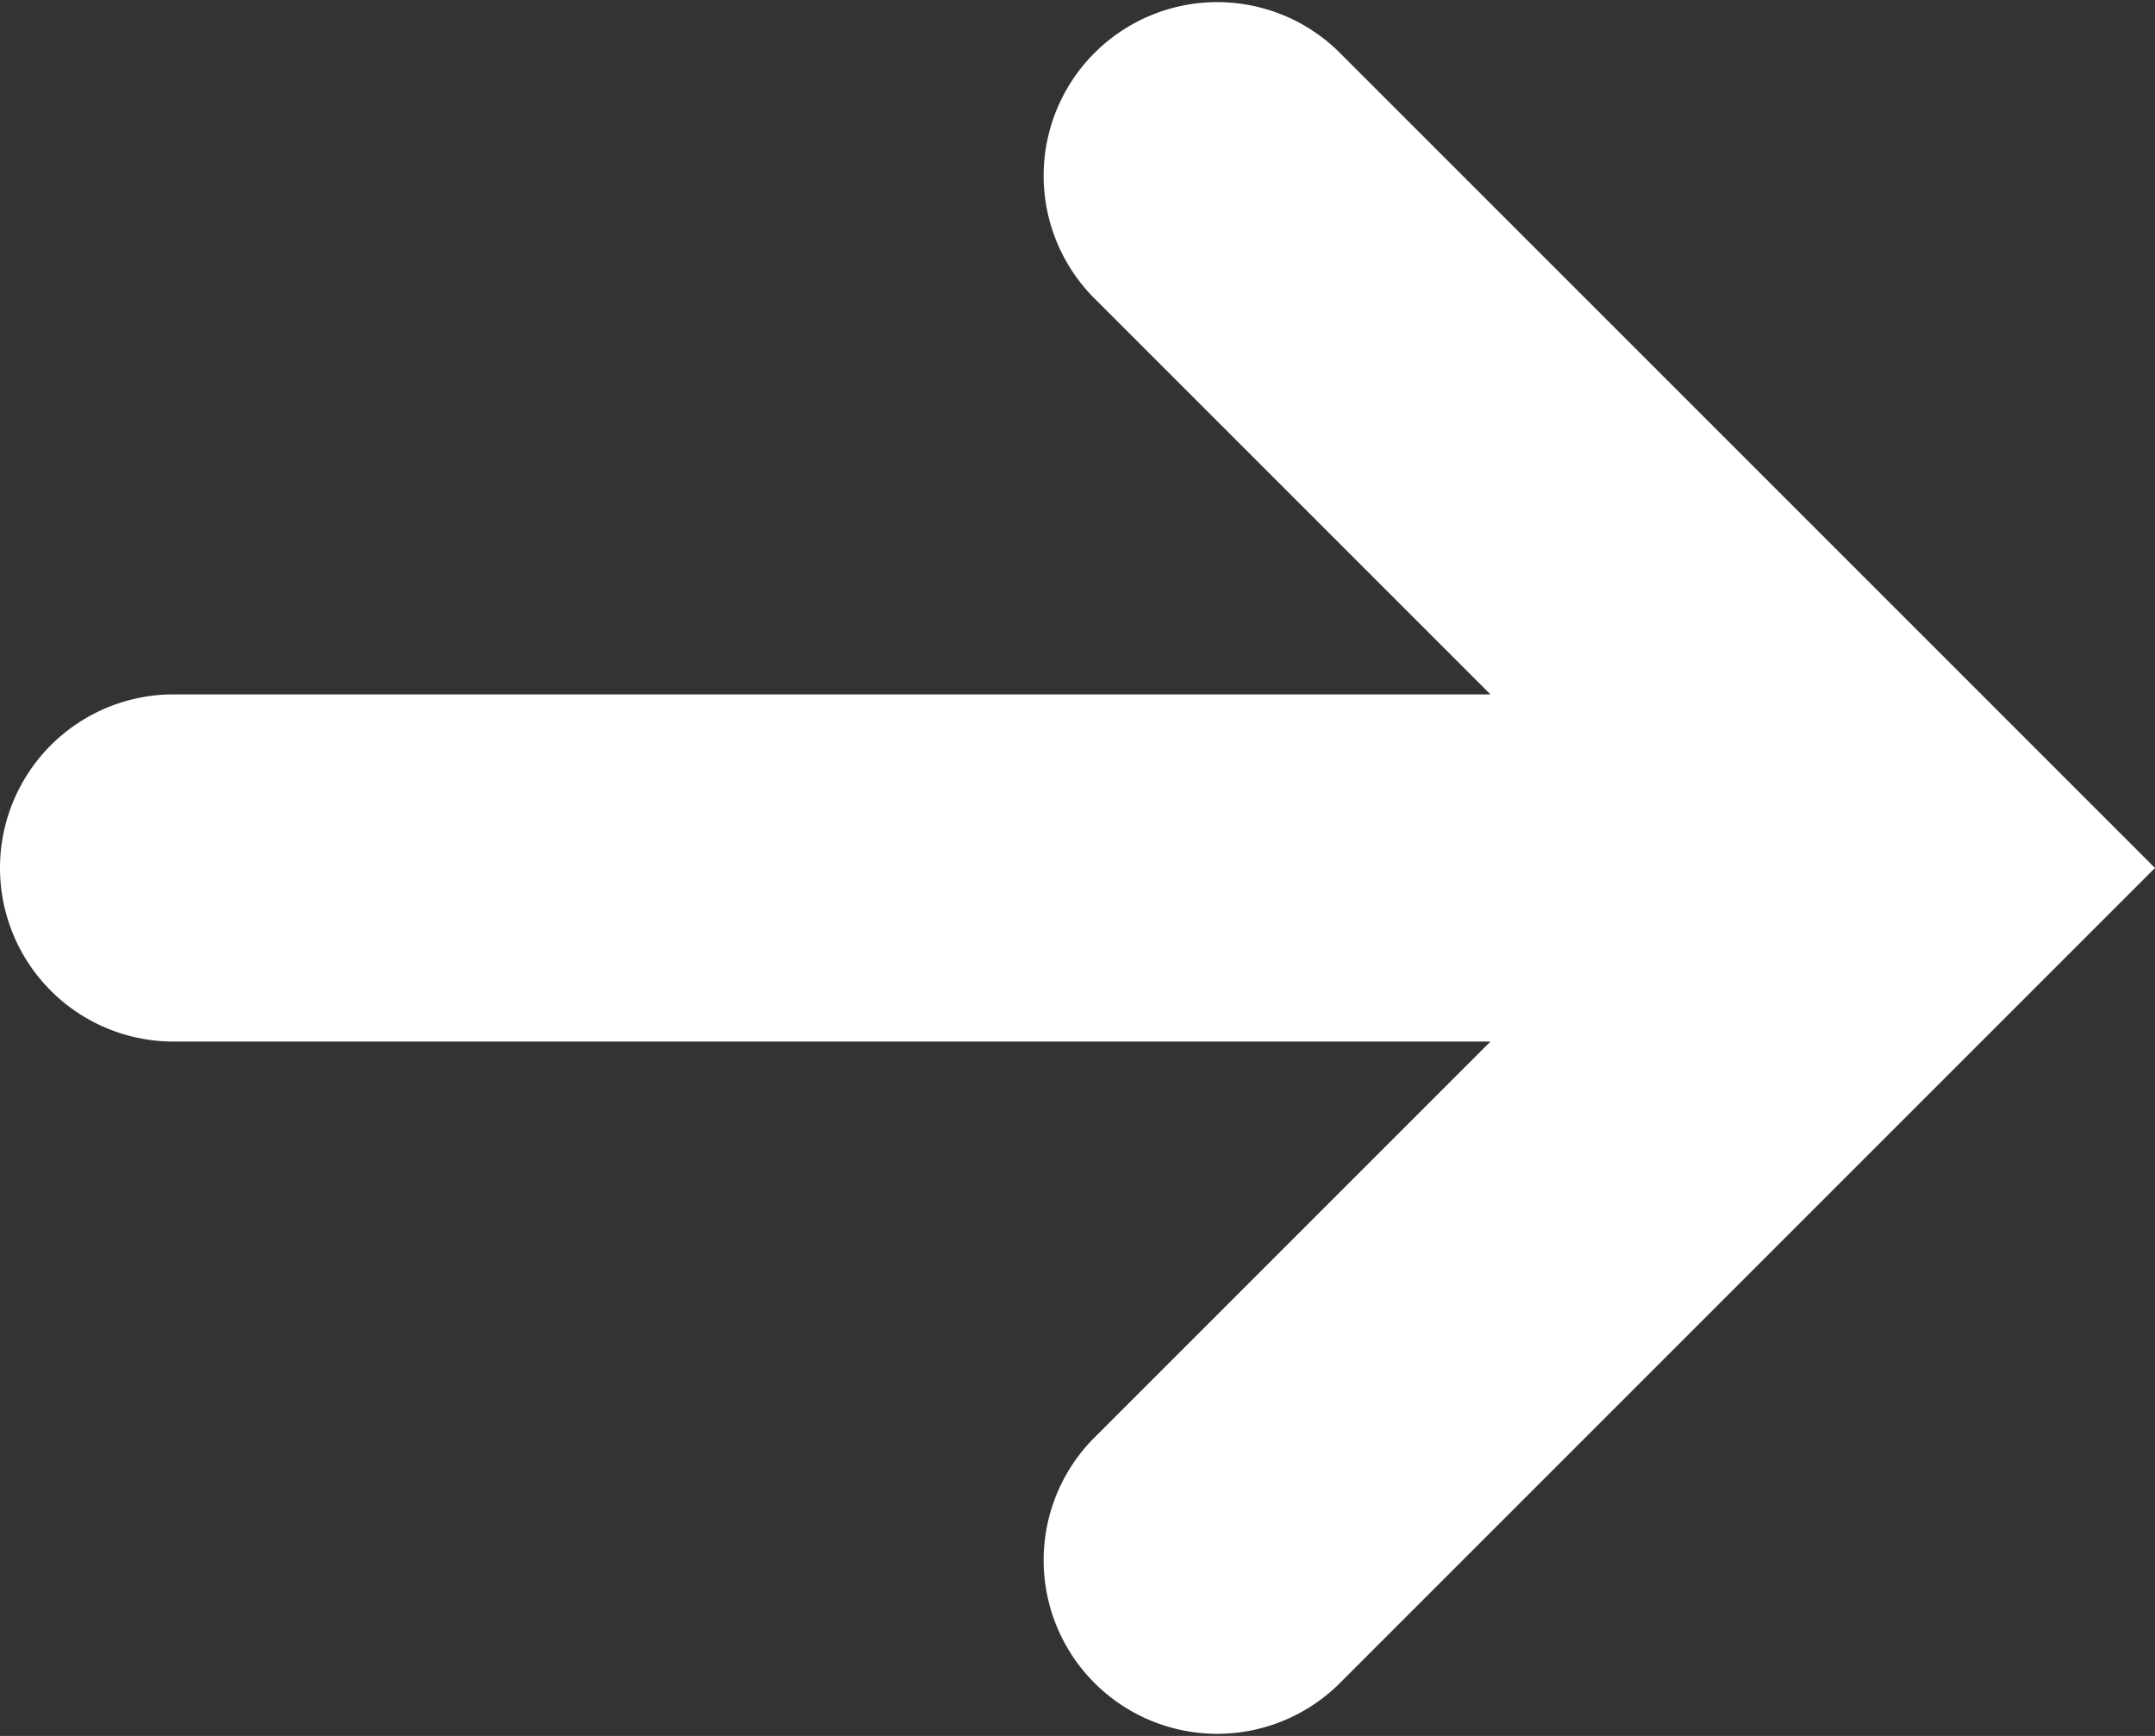
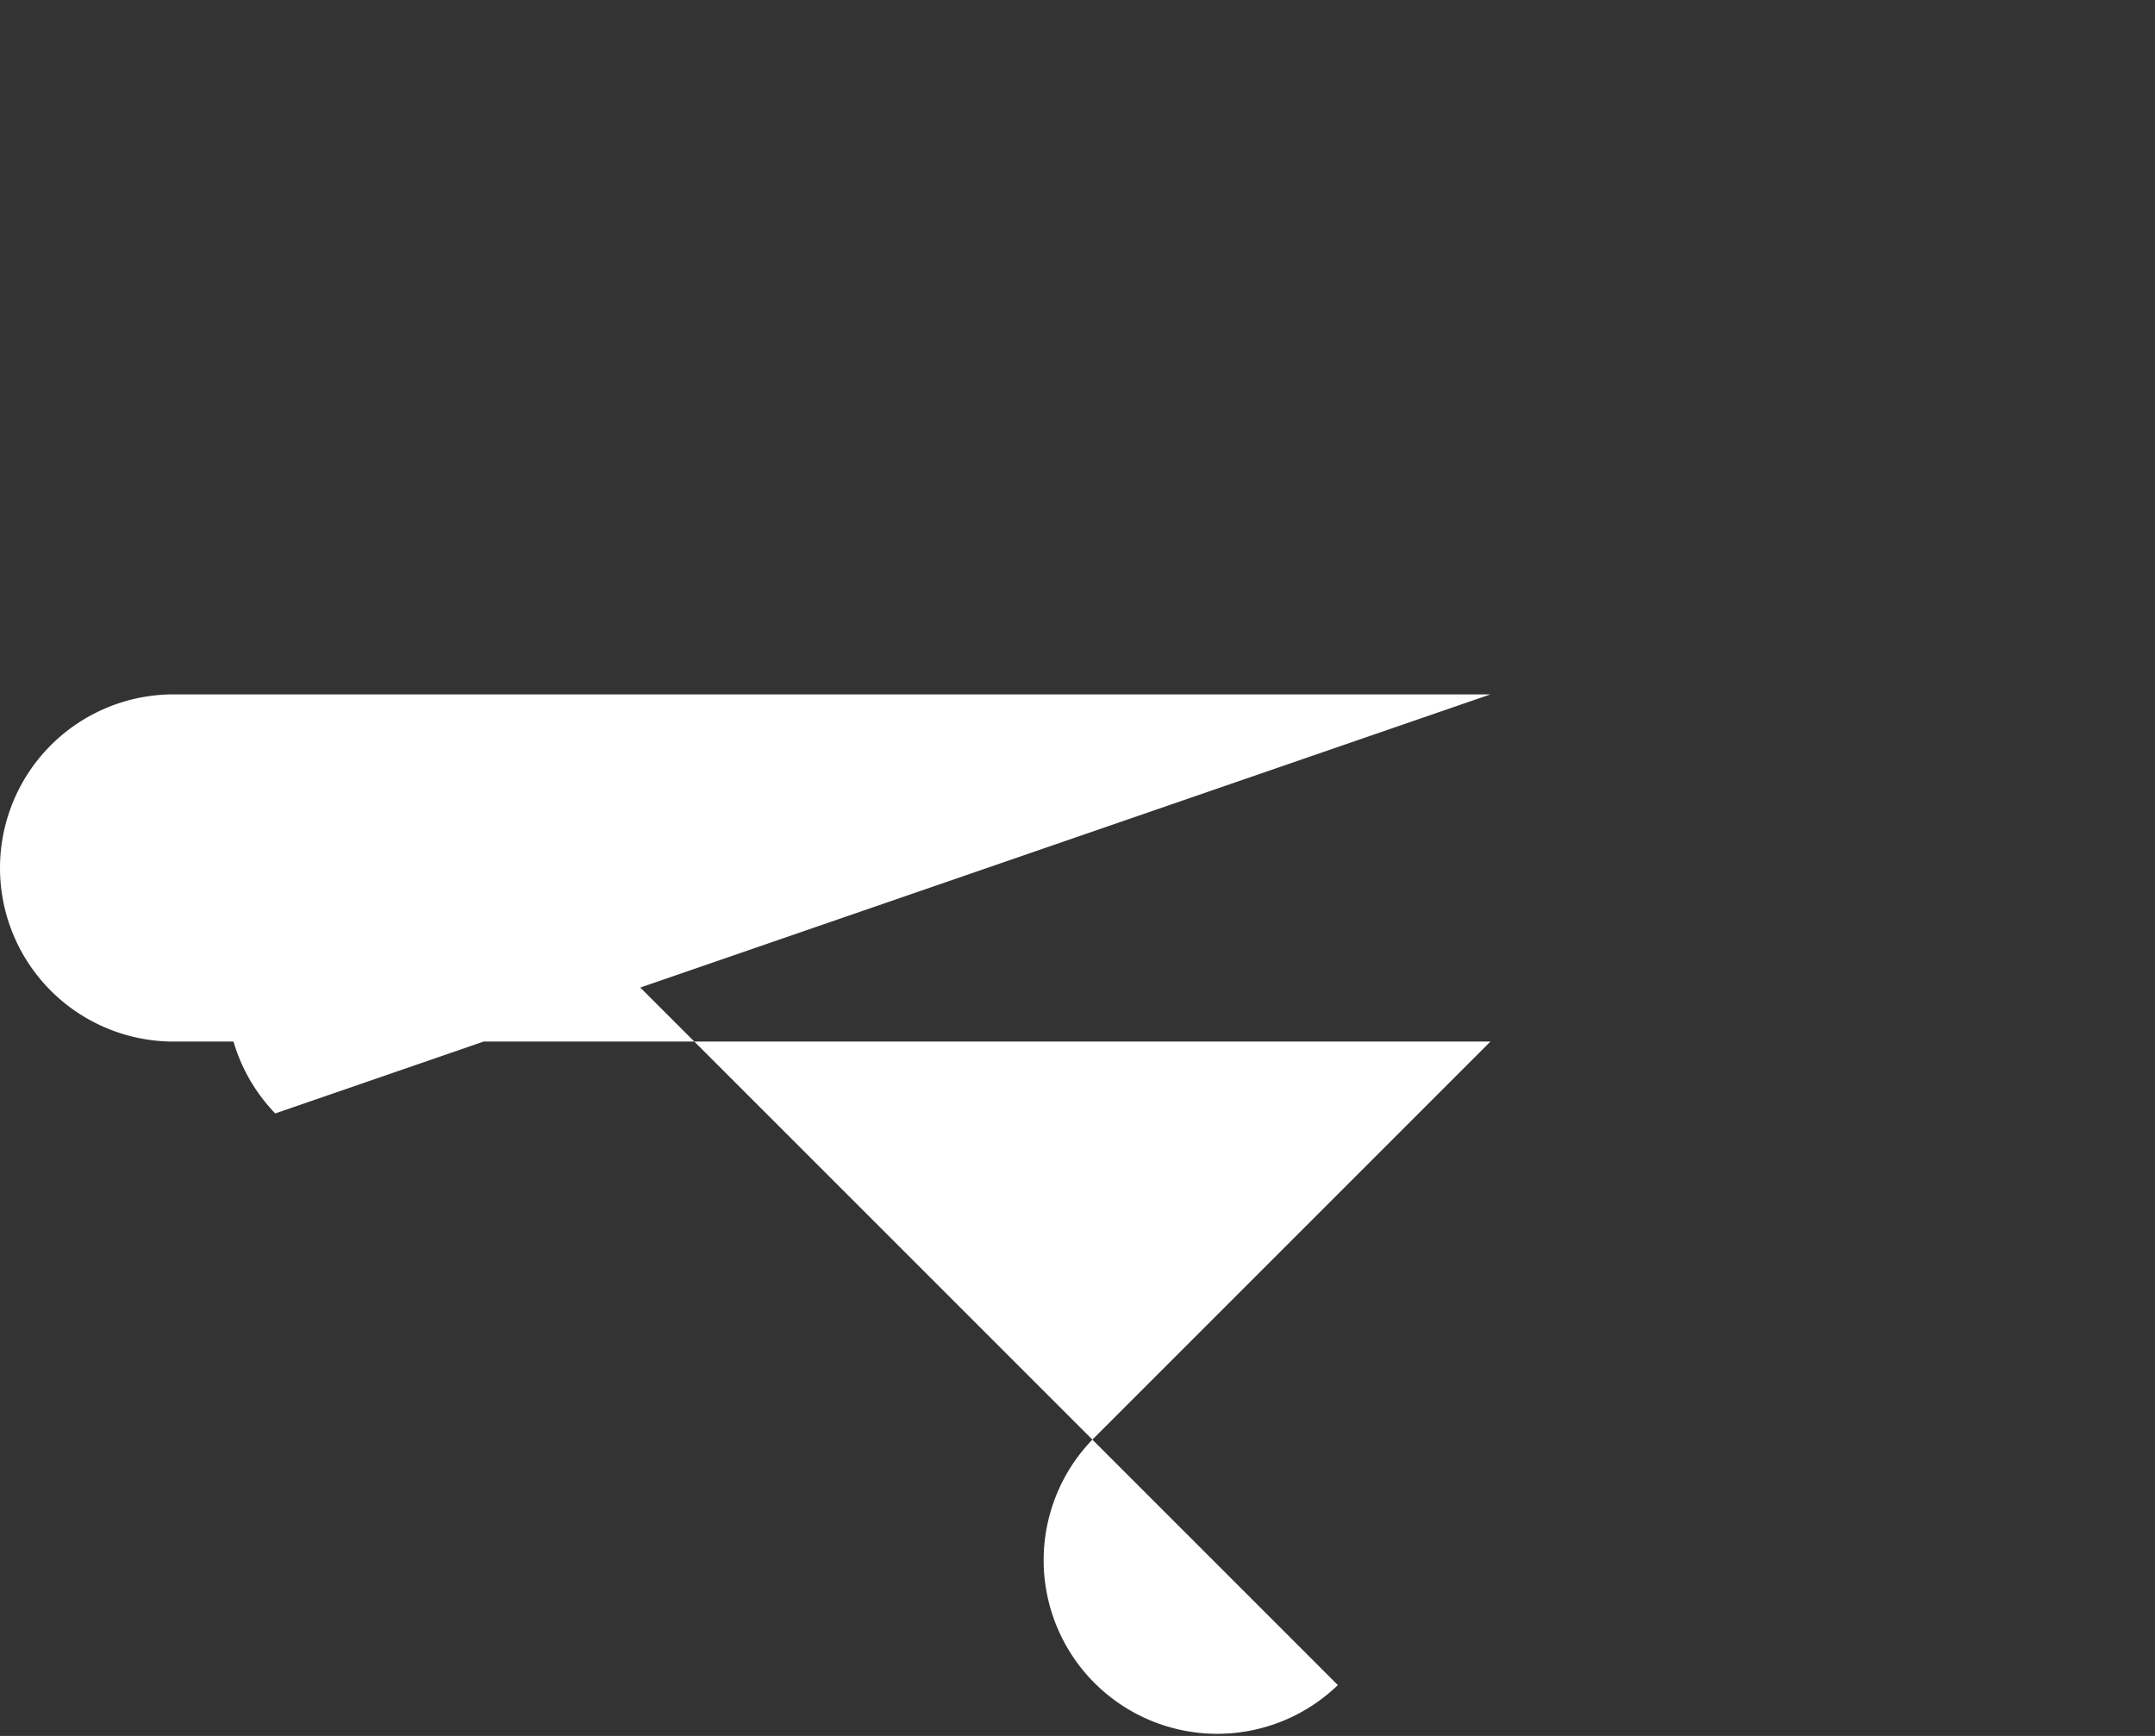
<svg xmlns="http://www.w3.org/2000/svg" width="24.827" height="20" viewBox="0 0 24.827 20">
  <rect x="0" y="0" width="24.827" height="20" fill="#333333" stroke="none" />
  <g id="Layer_1" transform="translate(24.827 20) rotate(180)">
-     <path id="Caminho_1" data-name="Caminho 1" d="M22.827,8H7.656l4.586-4.586A2,2,0,0,0,9.414.586L0,10l9.414,9.414a2,2,0,0,0,2.828-2.828L7.656,12H22.827a2,2,0,1,0,0-4Z" fill="#fff" />
+     <path id="Caminho_1" data-name="Caminho 1" d="M22.827,8H7.656l4.586-4.586A2,2,0,0,0,9.414.586l9.414,9.414a2,2,0,0,0,2.828-2.828L7.656,12H22.827a2,2,0,1,0,0-4Z" fill="#fff" />
  </g>
</svg>